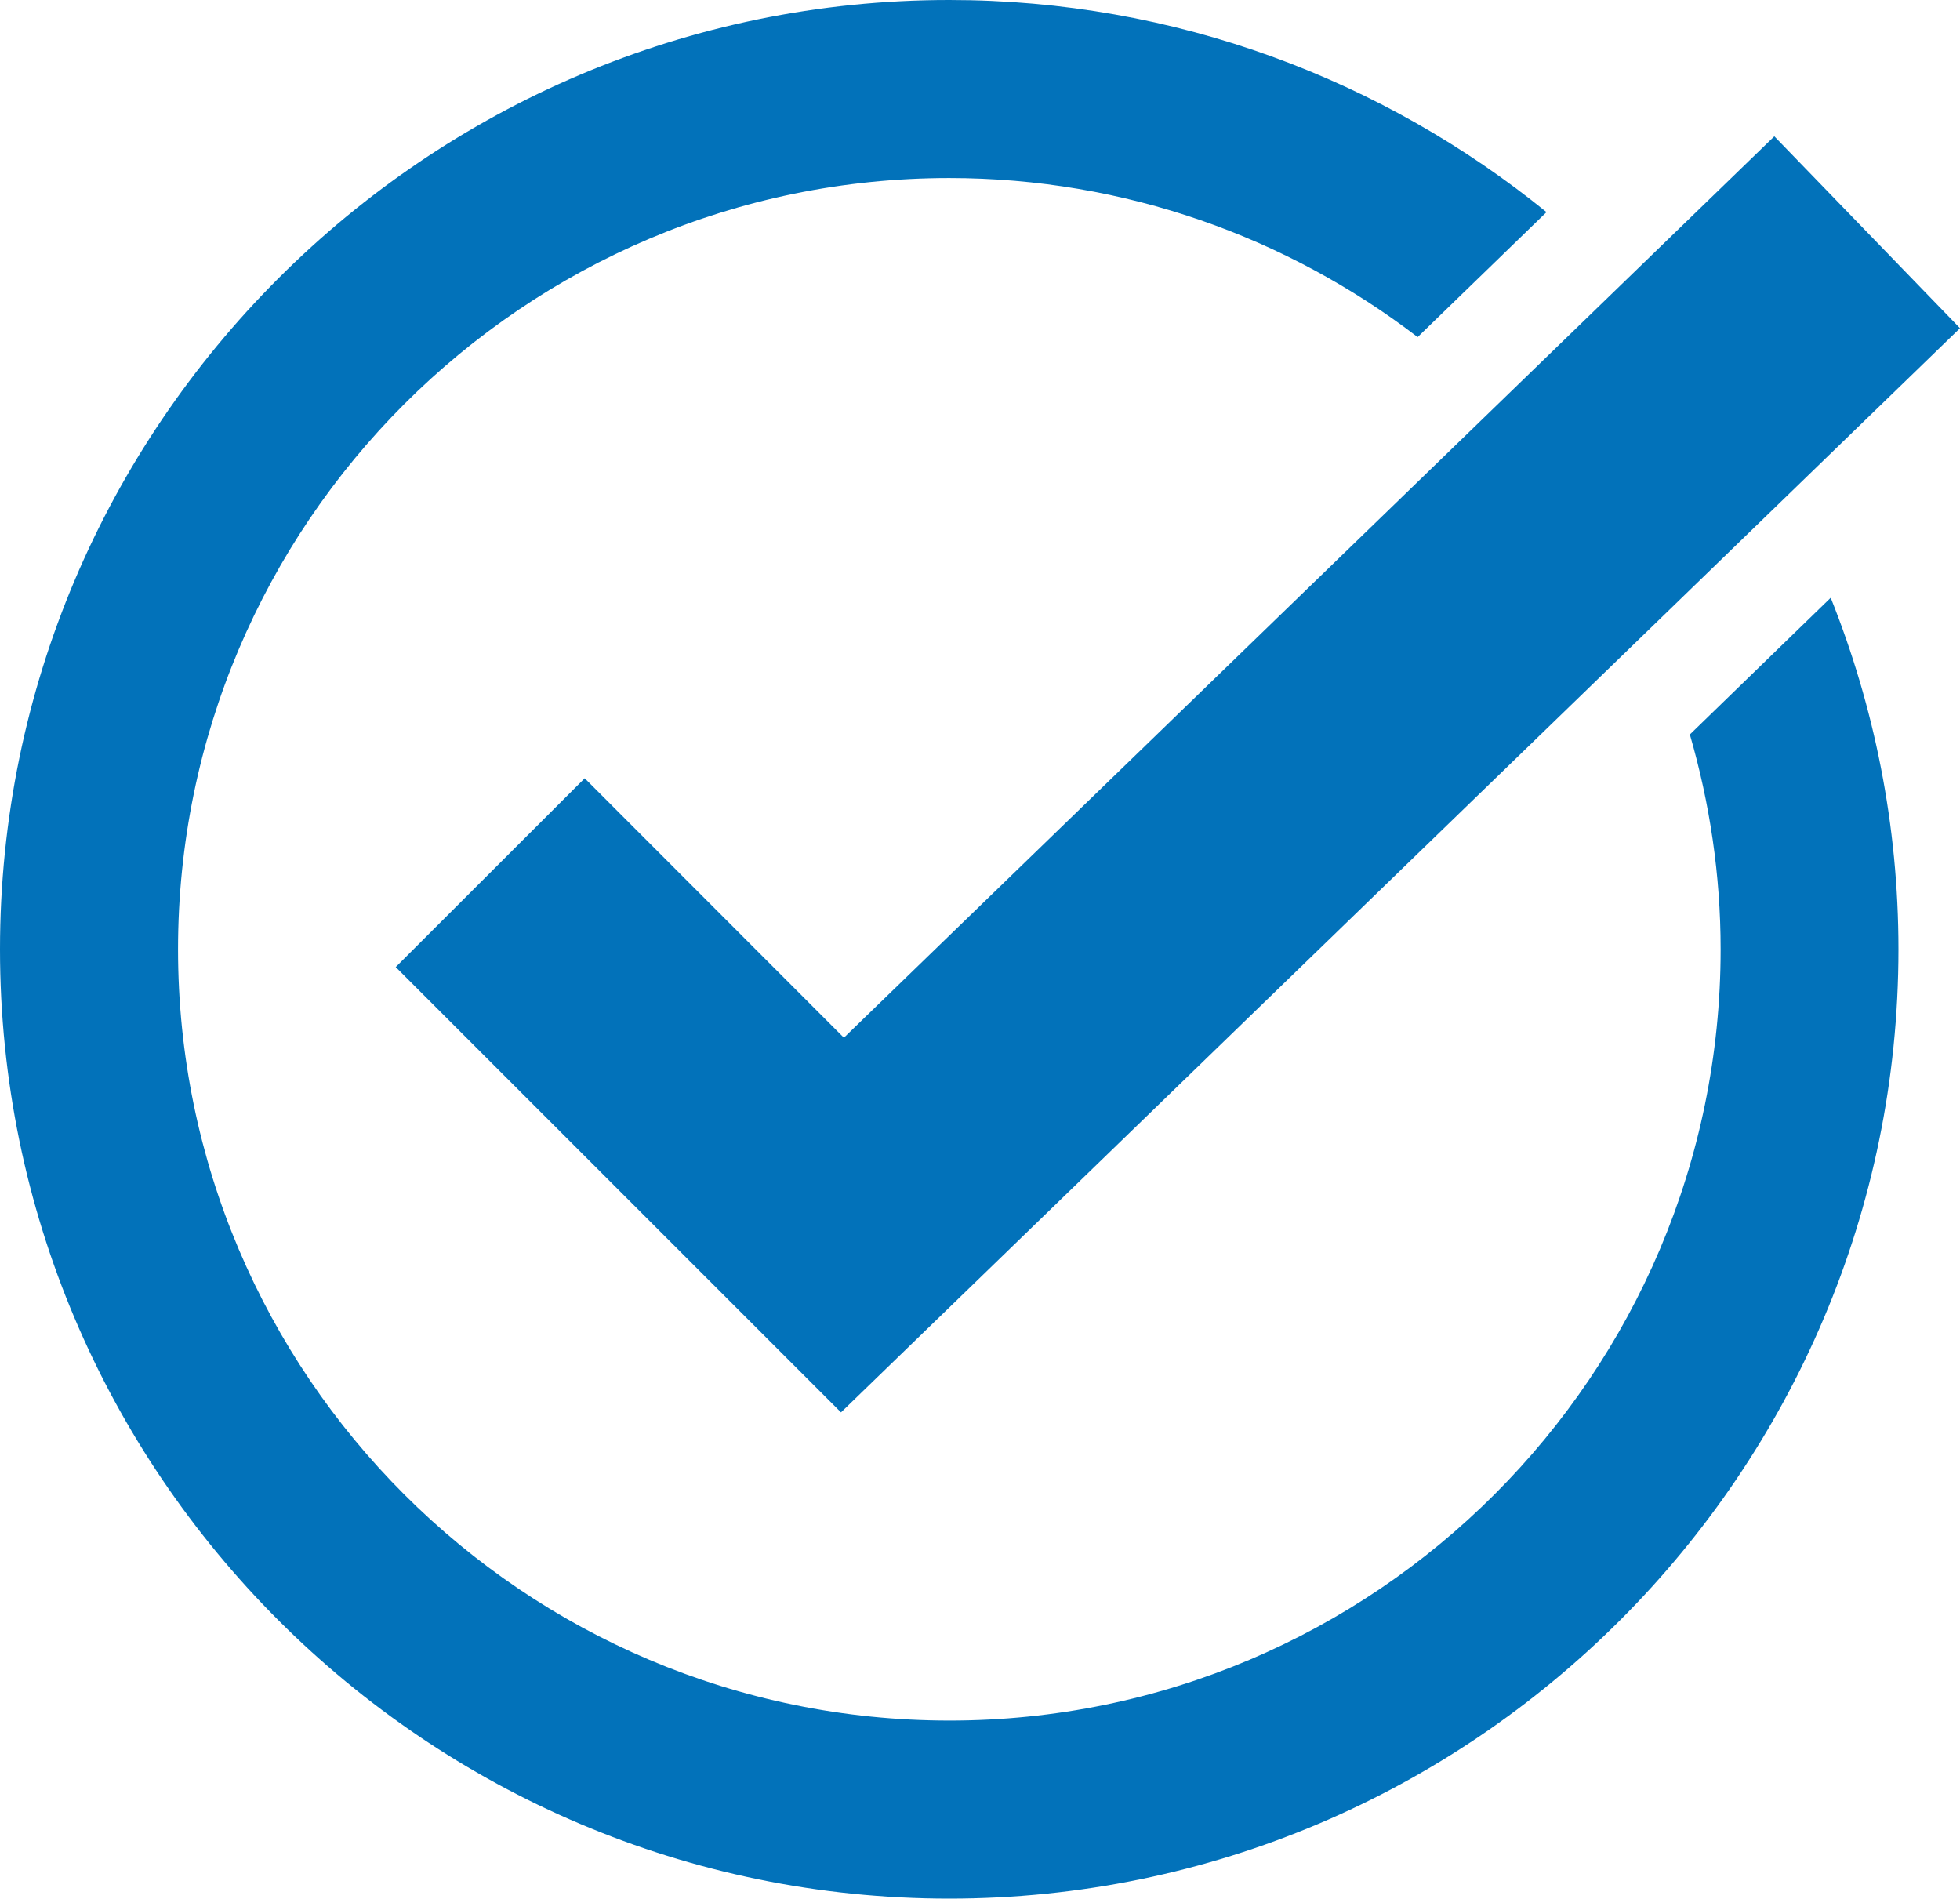
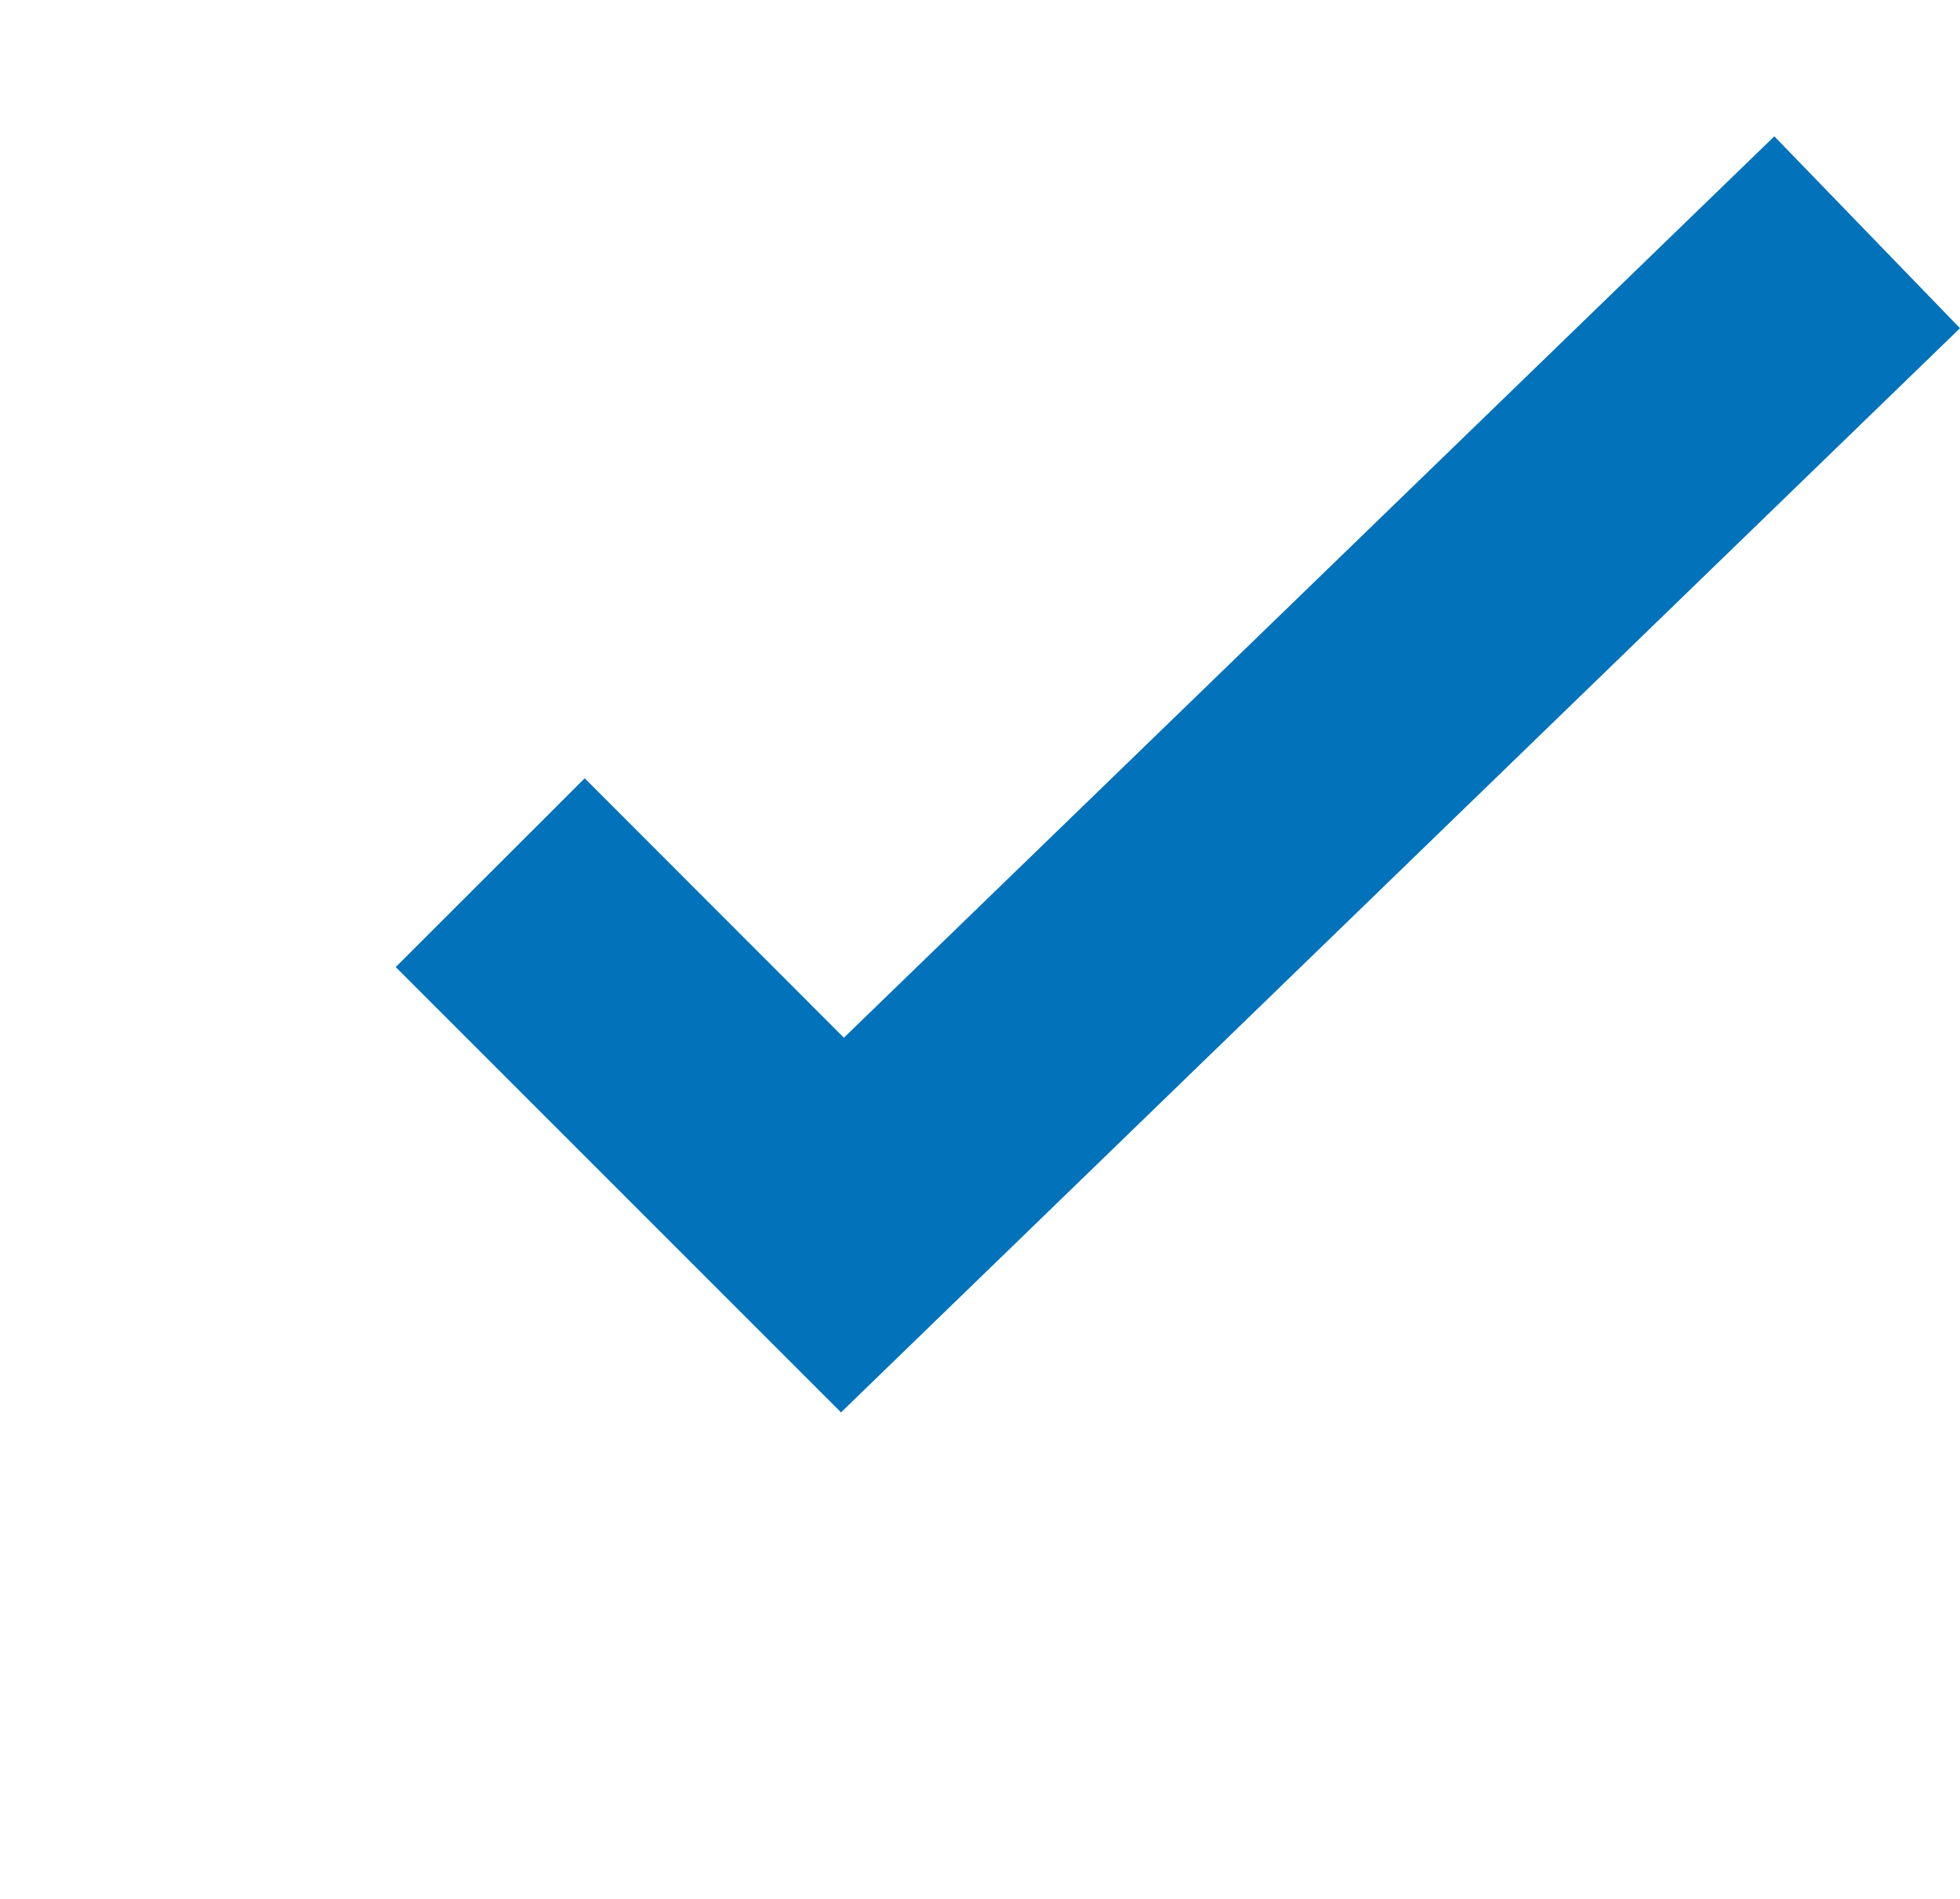
<svg xmlns="http://www.w3.org/2000/svg" version="1.1" baseProfile="basic" id="レイヤー_1" x="0px" y="0px" viewBox="0 0 94.9 91.93" xml:space="preserve">
-   <path style="fill:#0272BA;" d="M81.82,35.56c0.96,3.31,1.49,6.79,1.49,10.4c0,20.59-16.75,37.34-37.34,37.34S8.62,66.56,8.62,45.96  c0-20.59,16.75-37.34,37.34-37.34c8.52,0,16.39,2.88,22.68,7.7l6.24-6.05C66.98,3.86,56.92,0,45.96,0C20.62,0,0,20.62,0,45.96  c0,25.34,20.62,45.96,45.96,45.96s45.96-20.62,45.96-45.96c0-6.01-1.17-11.75-3.28-17.02L81.82,35.56z" />
  <polygon style="fill:#0272BA;" points="40.72,68.38 19.16,46.82 28.31,37.68 40.86,50.24 85.91,6.6 94.9,15.89 " />
  <g>
</g>
  <g>
</g>
  <g>
</g>
  <g>
</g>
  <g>
</g>
  <g>
</g>
</svg>